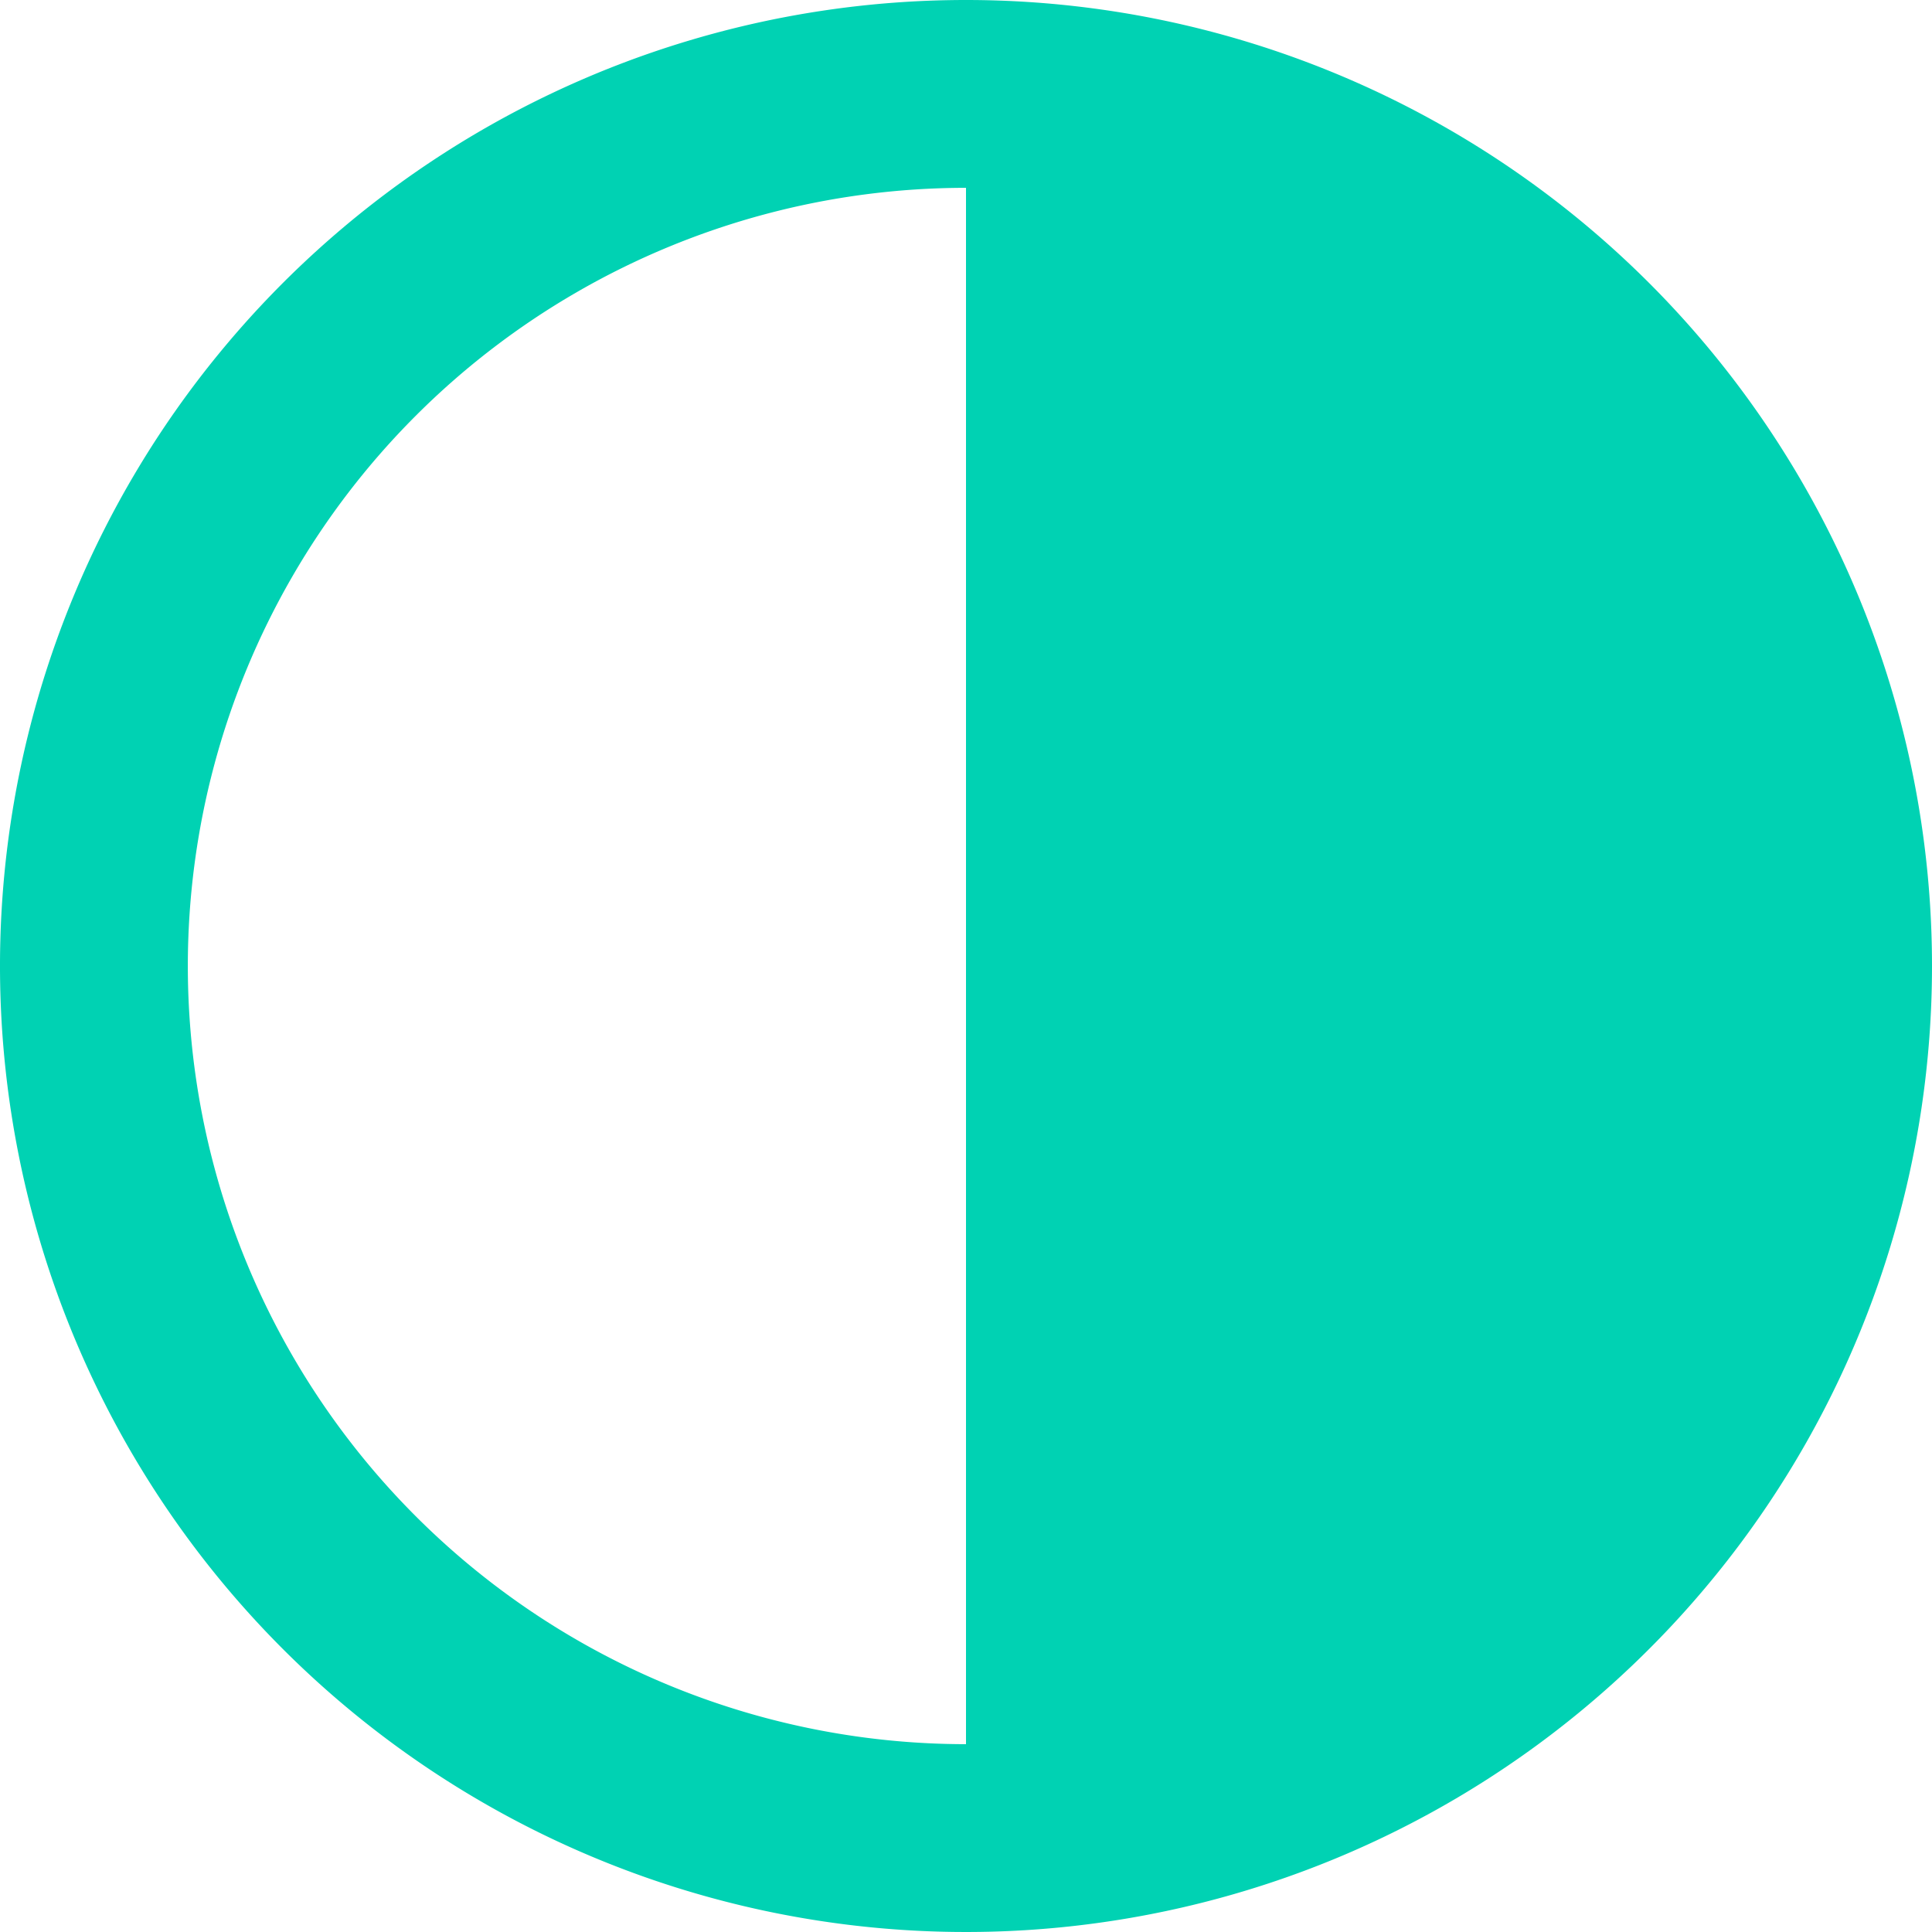
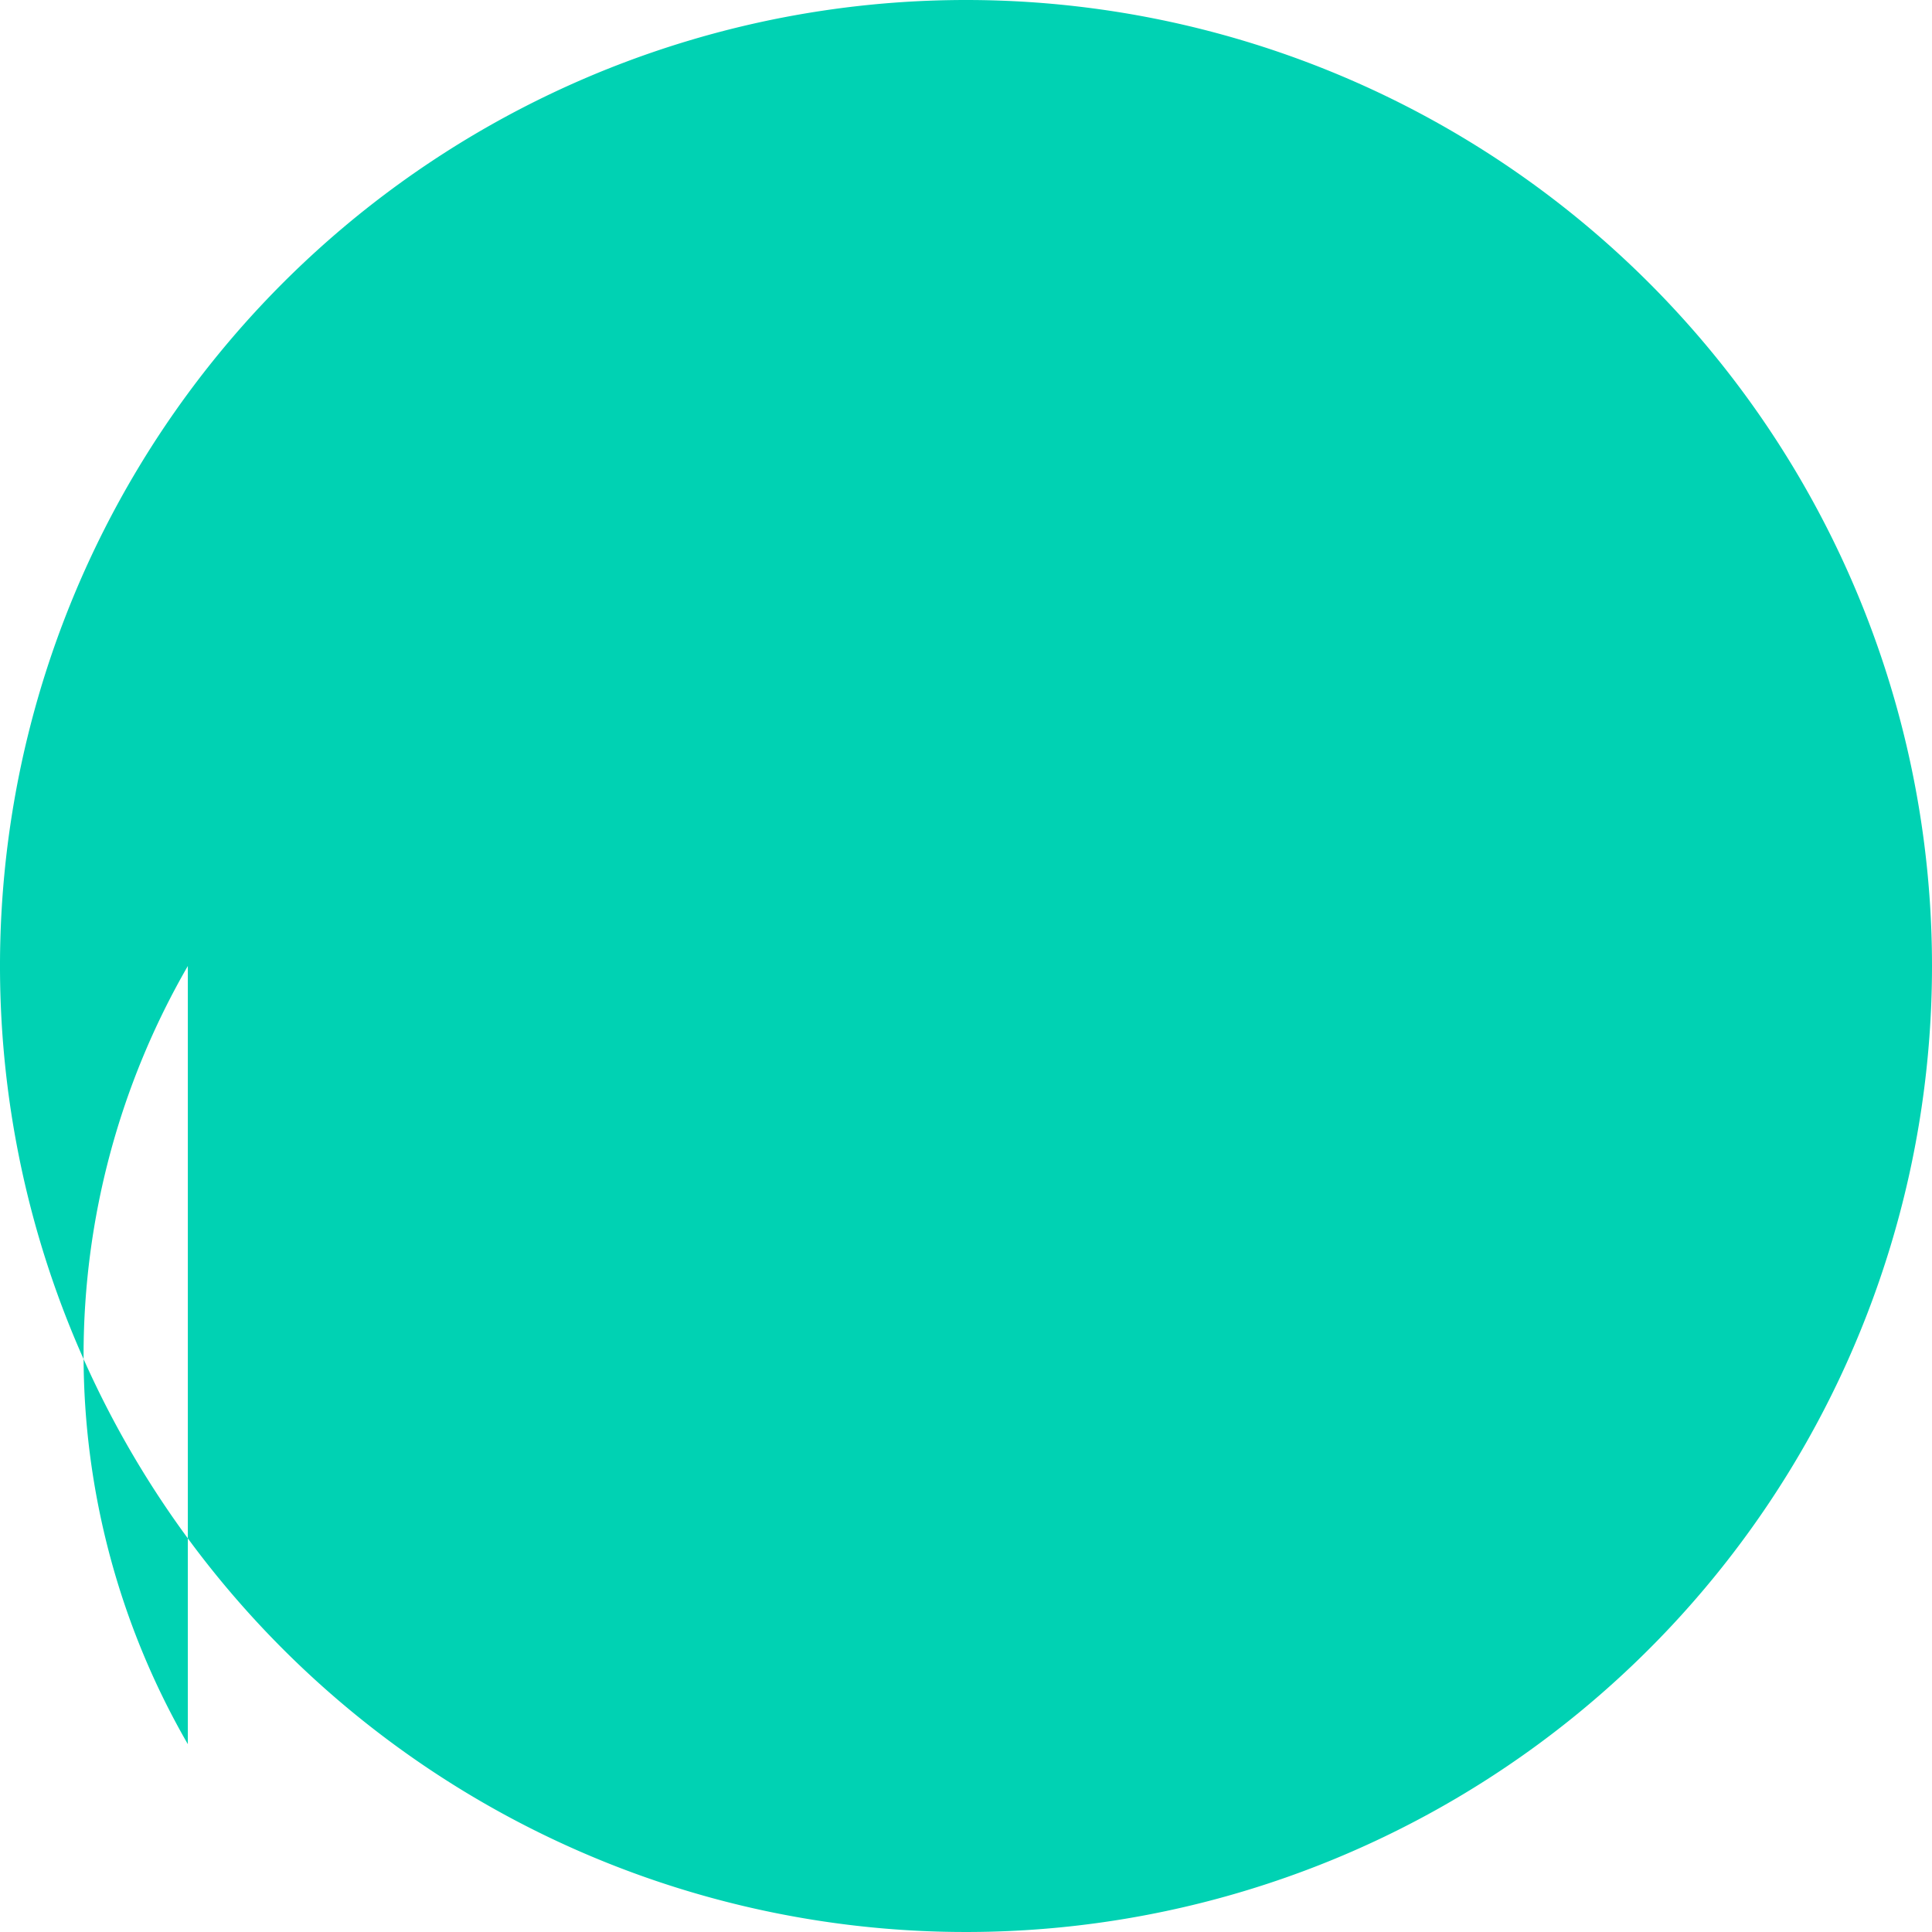
<svg xmlns="http://www.w3.org/2000/svg" viewBox="0 0 72 72">
  <defs>
    <style>.cls-1{fill:#00d2b3;}</style>
  </defs>
  <title>Element 3</title>
  <g id="Ebene_2" data-name="Ebene 2">
    <g id="Ebene_1-2" data-name="Ebene 1">
-       <path class="cls-1" d="M36,0A36,36,0,1,0,72,36,36,36,0,0,0,36,0ZM7,36A29,29,0,0,1,36,7V65A29,29,0,0,1,7,36Z" />
+       <path class="cls-1" d="M36,0A36,36,0,1,0,72,36,36,36,0,0,0,36,0ZM7,36V65A29,29,0,0,1,7,36Z" />
    </g>
  </g>
</svg>